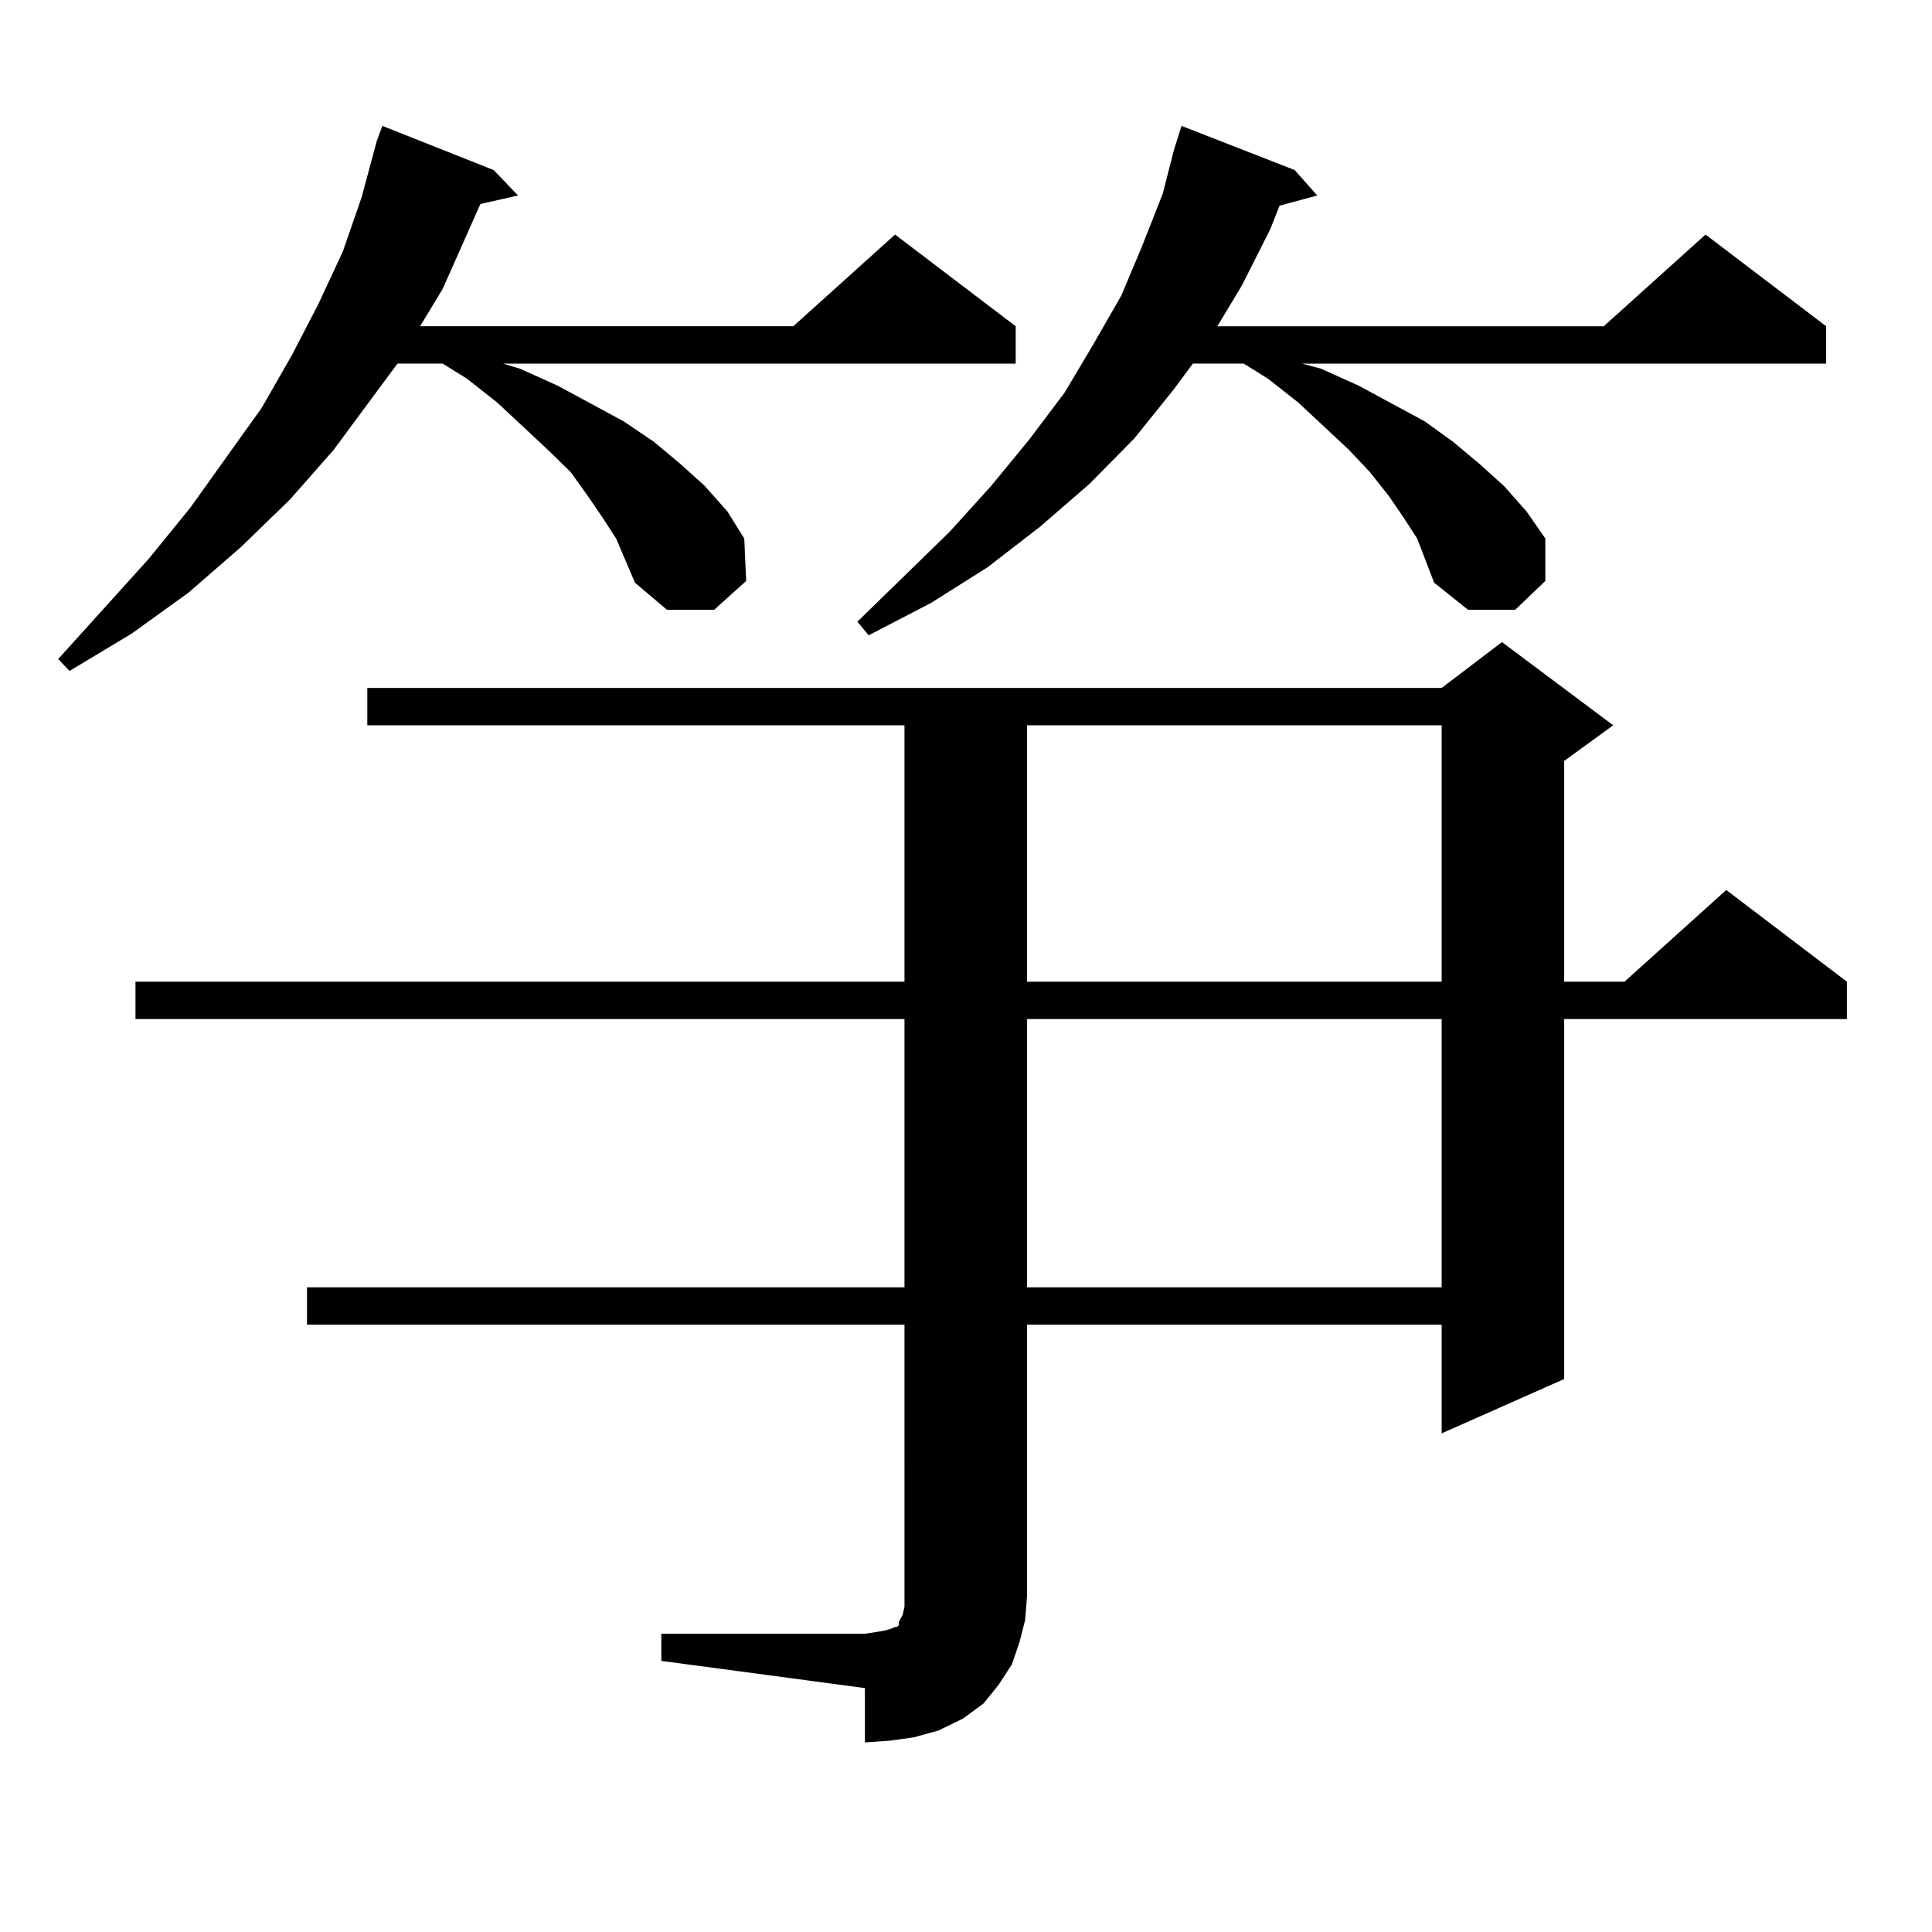
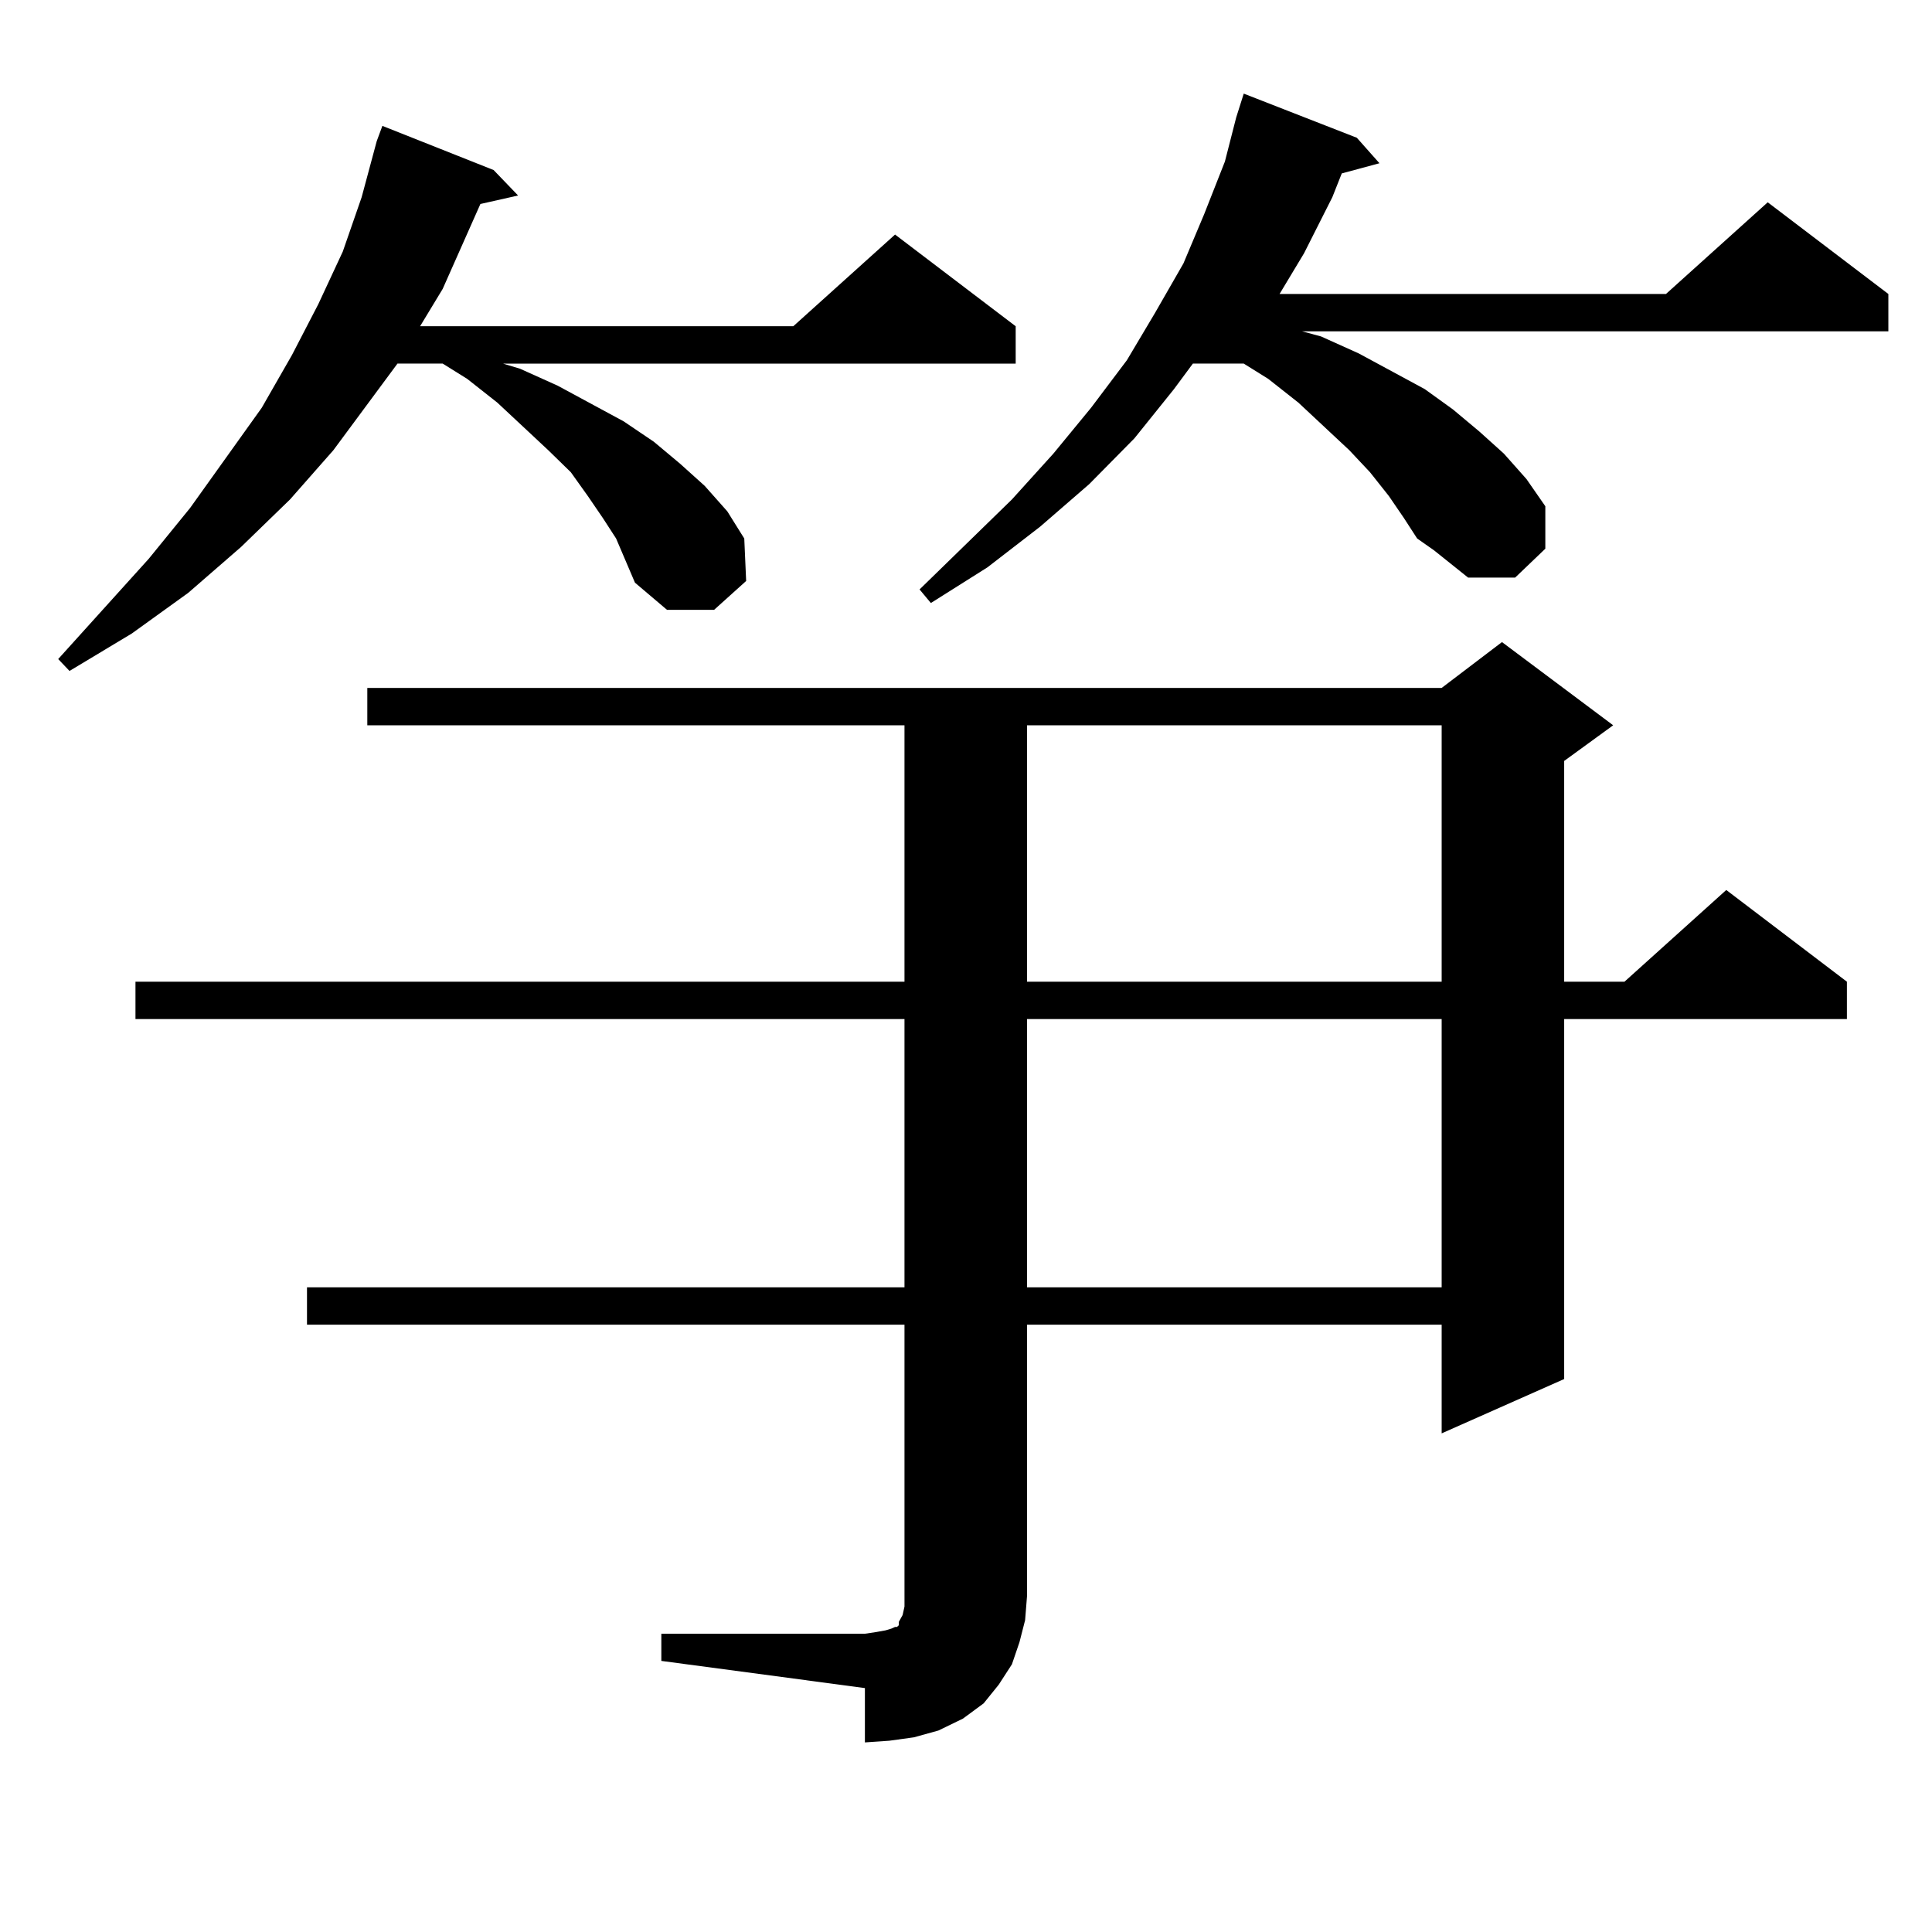
<svg xmlns="http://www.w3.org/2000/svg" version="1.1" id="图层_1" x="0px" y="0px" width="1000px" height="1000px" viewBox="0 0 1000 1000" enable-background="new 0 0 1000 1000" xml:space="preserve">
-   <path d="M318.895,278.727l-6.829-10.547l-7.805-11.426l-8.78-12.305l-11.707-11.426l-26.341-24.609l-15.609-12.305l-12.683-7.91  h-23.414l-33.17,44.824l-22.438,25.488l-25.365,24.609l-27.316,23.73l-29.268,21.094l-32.194,19.336l-5.854-6.152l46.828-51.855  l21.463-26.367l37.072-51.855l15.609-27.246l13.658-26.367l12.683-27.246l9.756-28.125l7.805-29.004l2.927-7.91l57.56,22.852  l12.683,13.184l-19.512,4.395l-19.512,43.945l-11.707,19.336H410.6l52.682-47.461l62.438,47.461v19.336H260.359l8.78,2.637  l19.512,8.789l34.146,18.457l15.609,10.547l13.658,11.426l12.683,11.426l11.707,13.184l8.78,14.063l0.976,21.973l-16.585,14.941  h-24.39l-16.585-14.063L318.895,278.727z M342.309,845.621h105.363l5.854-0.879l4.878-0.879l2.927-0.879l1.951-0.879h0.976  l0.976-0.879v-1.758l1.951-3.516l0.976-4.395v-5.273V685.66H158.898v-19.336h309.261V527.457H70.12v-19.336h398.039V375.406H190.117  V356.07h556.084l31.219-23.73l57.56,43.066l-25.365,18.457v114.258h31.219l52.682-47.461l62.438,47.461v19.336H809.614v186.328  l-63.413,28.125v-56.25H531.572v140.625l-0.976,12.305l-2.927,11.426l-3.902,11.426l-6.829,10.547l-7.805,9.668l-10.731,7.91  l-12.683,6.152l-12.683,3.516l-12.683,1.758l-12.683,0.879v-28.125l-105.363-14.063V845.621z M733.519,278.727l-6.829-10.547  l-7.805-11.426l-9.756-12.305l-10.731-11.426l-26.341-24.609l-15.609-12.305l-12.683-7.91h-26.341l-9.756,13.184l-20.487,25.488  l-23.414,23.73l-25.365,21.973l-27.316,21.094l-29.268,18.457l-32.194,16.699l-5.854-7.031l47.804-46.582l21.463-23.73l19.512-23.73  l18.536-24.609l14.634-24.609l14.634-25.488l10.731-25.488l10.731-27.246l5.854-22.852l3.902-12.305l58.535,22.852l11.707,13.184  l-19.512,5.273l-4.878,12.305l-14.634,29.004l-12.683,21.094h199.995l52.682-47.461l62.438,47.461v19.336H674.008l9.756,2.637  l19.512,8.789l34.146,18.457l14.634,10.547l13.658,11.426l12.683,11.426l11.707,13.184l9.756,14.063v21.973l-15.609,14.941h-24.39  l-17.561-14.063L733.519,278.727z M531.572,375.406v132.715h214.629V375.406H531.572z M531.572,527.457v138.867h214.629V527.457  H531.572z" />
+   <path d="M318.895,278.727l-6.829-10.547l-7.805-11.426l-8.78-12.305l-11.707-11.426l-26.341-24.609l-15.609-12.305l-12.683-7.91  h-23.414l-33.17,44.824l-22.438,25.488l-25.365,24.609l-27.316,23.73l-29.268,21.094l-32.194,19.336l-5.854-6.152l46.828-51.855  l21.463-26.367l37.072-51.855l15.609-27.246l13.658-26.367l12.683-27.246l9.756-28.125l7.805-29.004l2.927-7.91l57.56,22.852  l12.683,13.184l-19.512,4.395l-19.512,43.945l-11.707,19.336H410.6l52.682-47.461l62.438,47.461v19.336H260.359l8.78,2.637  l19.512,8.789l34.146,18.457l15.609,10.547l13.658,11.426l12.683,11.426l11.707,13.184l8.78,14.063l0.976,21.973l-16.585,14.941  h-24.39l-16.585-14.063L318.895,278.727z M342.309,845.621h105.363l5.854-0.879l4.878-0.879l2.927-0.879l1.951-0.879h0.976  l0.976-0.879v-1.758l1.951-3.516l0.976-4.395v-5.273V685.66H158.898v-19.336h309.261V527.457H70.12v-19.336h398.039V375.406H190.117  V356.07h556.084l31.219-23.73l57.56,43.066l-25.365,18.457v114.258h31.219l52.682-47.461l62.438,47.461v19.336H809.614v186.328  l-63.413,28.125v-56.25H531.572v140.625l-0.976,12.305l-2.927,11.426l-3.902,11.426l-6.829,10.547l-7.805,9.668l-10.731,7.91  l-12.683,6.152l-12.683,3.516l-12.683,1.758l-12.683,0.879v-28.125l-105.363-14.063V845.621z M733.519,278.727l-6.829-10.547  l-7.805-11.426l-9.756-12.305l-10.731-11.426l-26.341-24.609l-15.609-12.305l-12.683-7.91h-26.341l-9.756,13.184l-20.487,25.488  l-23.414,23.73l-25.365,21.973l-27.316,21.094l-29.268,18.457l-5.854-7.031l47.804-46.582l21.463-23.73l19.512-23.73  l18.536-24.609l14.634-24.609l14.634-25.488l10.731-25.488l10.731-27.246l5.854-22.852l3.902-12.305l58.535,22.852l11.707,13.184  l-19.512,5.273l-4.878,12.305l-14.634,29.004l-12.683,21.094h199.995l52.682-47.461l62.438,47.461v19.336H674.008l9.756,2.637  l19.512,8.789l34.146,18.457l14.634,10.547l13.658,11.426l12.683,11.426l11.707,13.184l9.756,14.063v21.973l-15.609,14.941h-24.39  l-17.561-14.063L733.519,278.727z M531.572,375.406v132.715h214.629V375.406H531.572z M531.572,527.457v138.867h214.629V527.457  H531.572z" />
</svg>